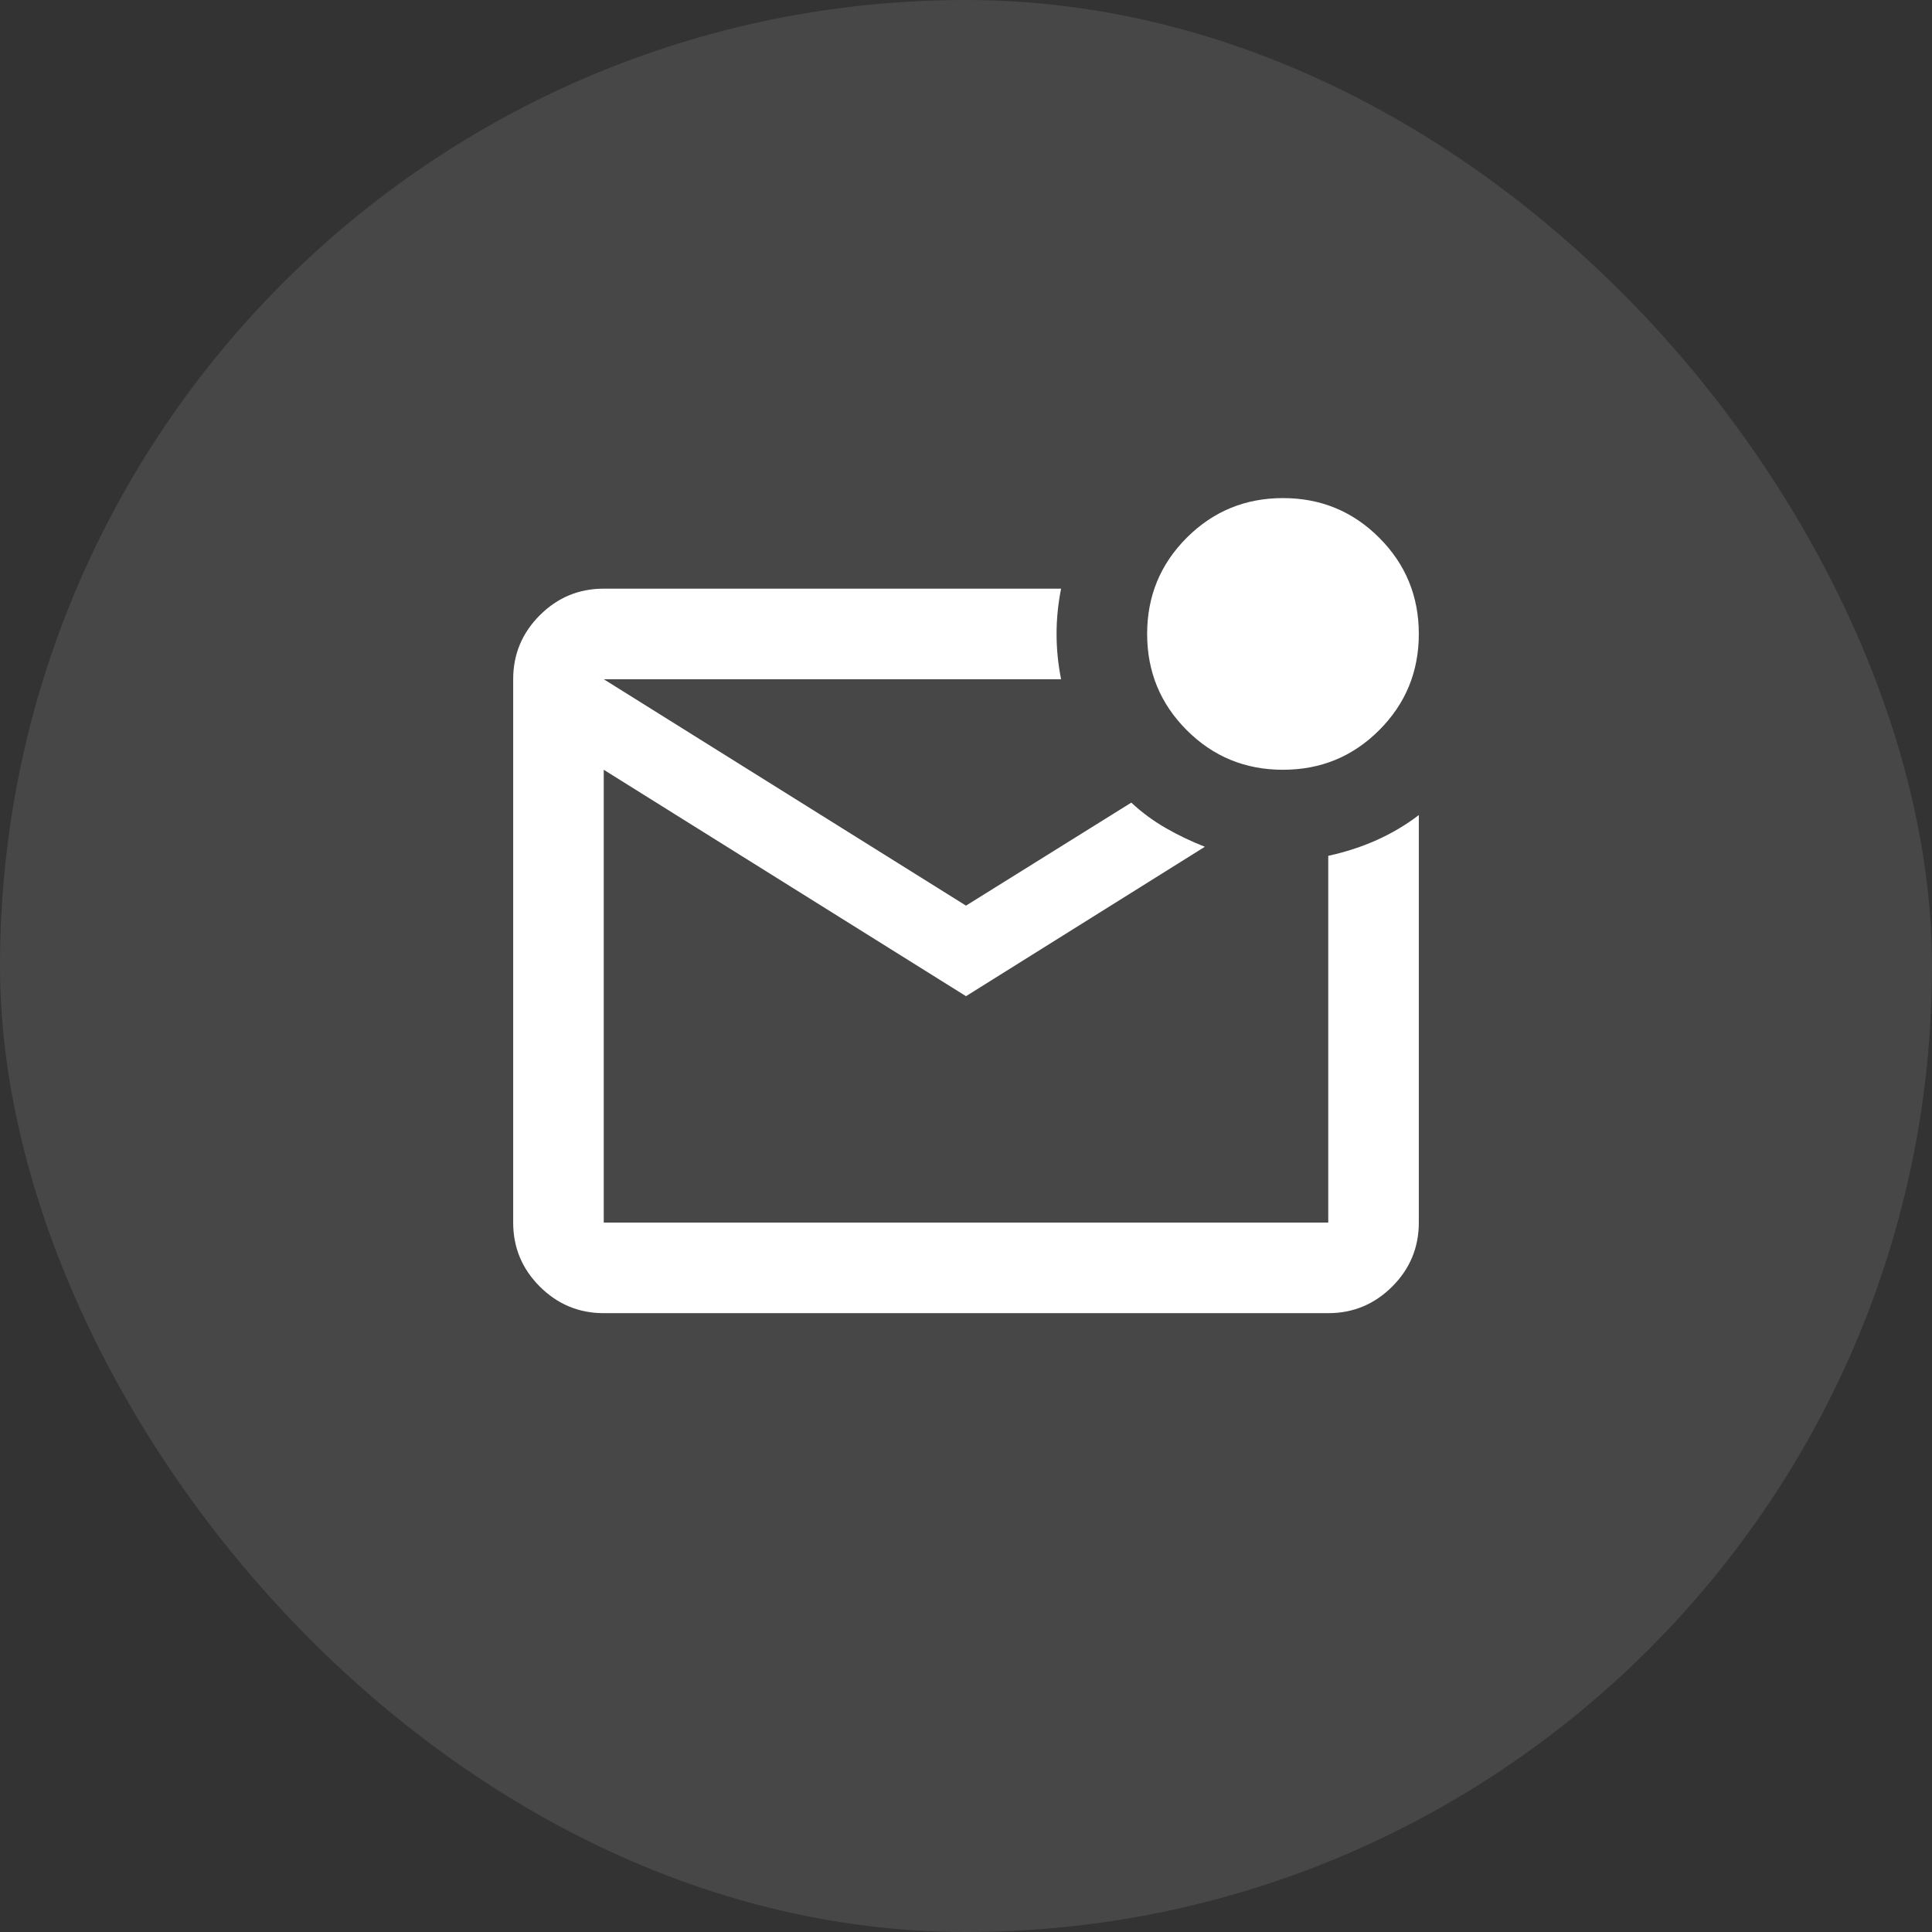
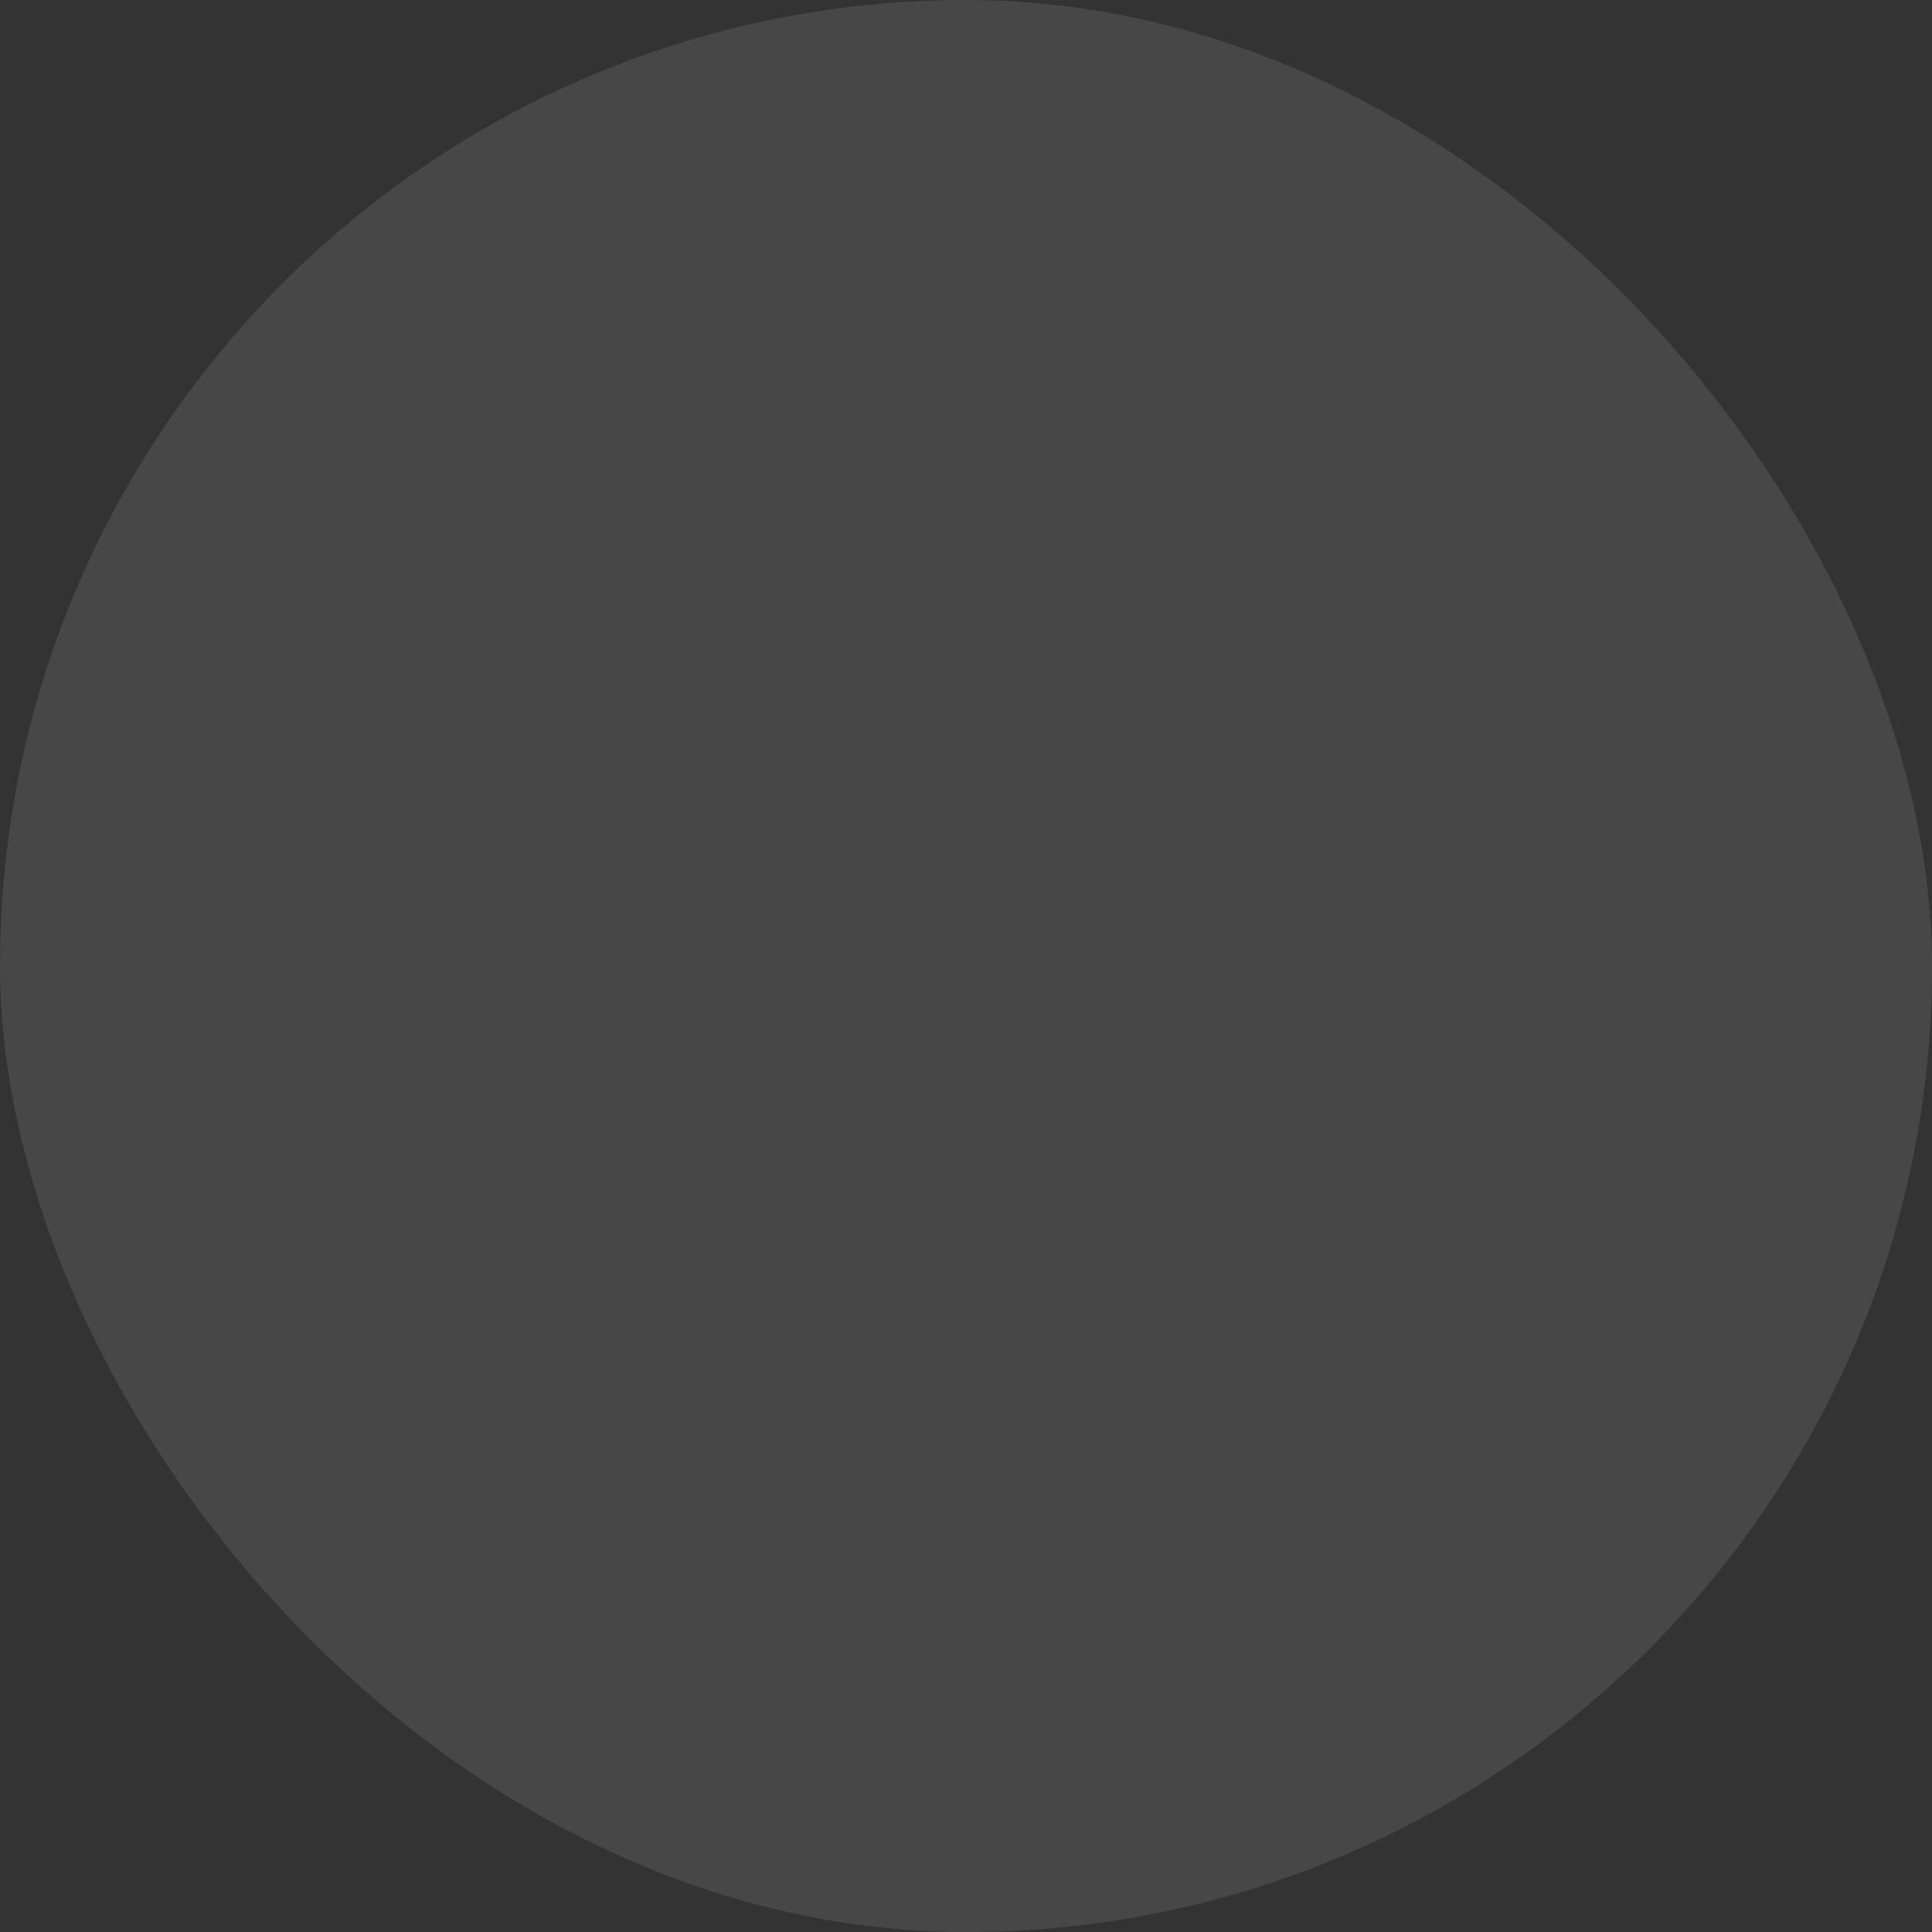
<svg xmlns="http://www.w3.org/2000/svg" width="74" height="74" viewBox="0 0 74 74" fill="none">
  <rect x="0" y="0" width="74" height="74" fill="#333333" stroke="none" />
  <rect width="74" height="74" rx="37" fill="white" fill-opacity="0.1" />
  <mask id="mask0_6095_13555" style="mask-type:alpha" maskUnits="userSpaceOnUse" x="9" y="9" width="56" height="56">
-     <rect x="9.25" y="9.25" width="55.5" height="55.5" fill="#D9D9D9" />
-   </mask>
+     </mask>
  <g mask="url(#mask0_6095_13555)">
-     <path d="M23.125 50.297C22.171 50.297 21.355 49.957 20.675 49.278C19.996 48.599 19.656 47.782 19.656 46.828V26.016C19.656 25.062 19.996 24.245 20.675 23.566C21.355 22.887 22.171 22.547 23.125 22.547H40.642C40.527 23.125 40.469 23.703 40.469 24.281C40.469 24.859 40.527 25.438 40.642 26.016H23.125L37 34.688L43.331 30.742C43.735 31.118 44.176 31.443 44.653 31.717C45.13 31.992 45.629 32.23 46.149 32.433L37 38.156L23.125 29.484V46.828H50.875V32.78C51.54 32.635 52.161 32.433 52.739 32.173C53.318 31.913 53.852 31.595 54.344 31.219V46.828C54.344 47.782 54.004 48.599 53.325 49.278C52.645 49.957 51.829 50.297 50.875 50.297H23.125ZM49.141 29.484C47.695 29.484 46.467 28.979 45.455 27.967C44.443 26.955 43.938 25.727 43.938 24.281C43.938 22.836 44.443 21.607 45.455 20.596C46.467 19.584 47.695 19.078 49.141 19.078C50.586 19.078 51.815 19.584 52.826 20.596C53.838 21.607 54.344 22.836 54.344 24.281C54.344 25.727 53.838 26.955 52.826 27.967C51.815 28.979 50.586 29.484 49.141 29.484Z" fill="white" />
-   </g>
+     </g>
</svg>